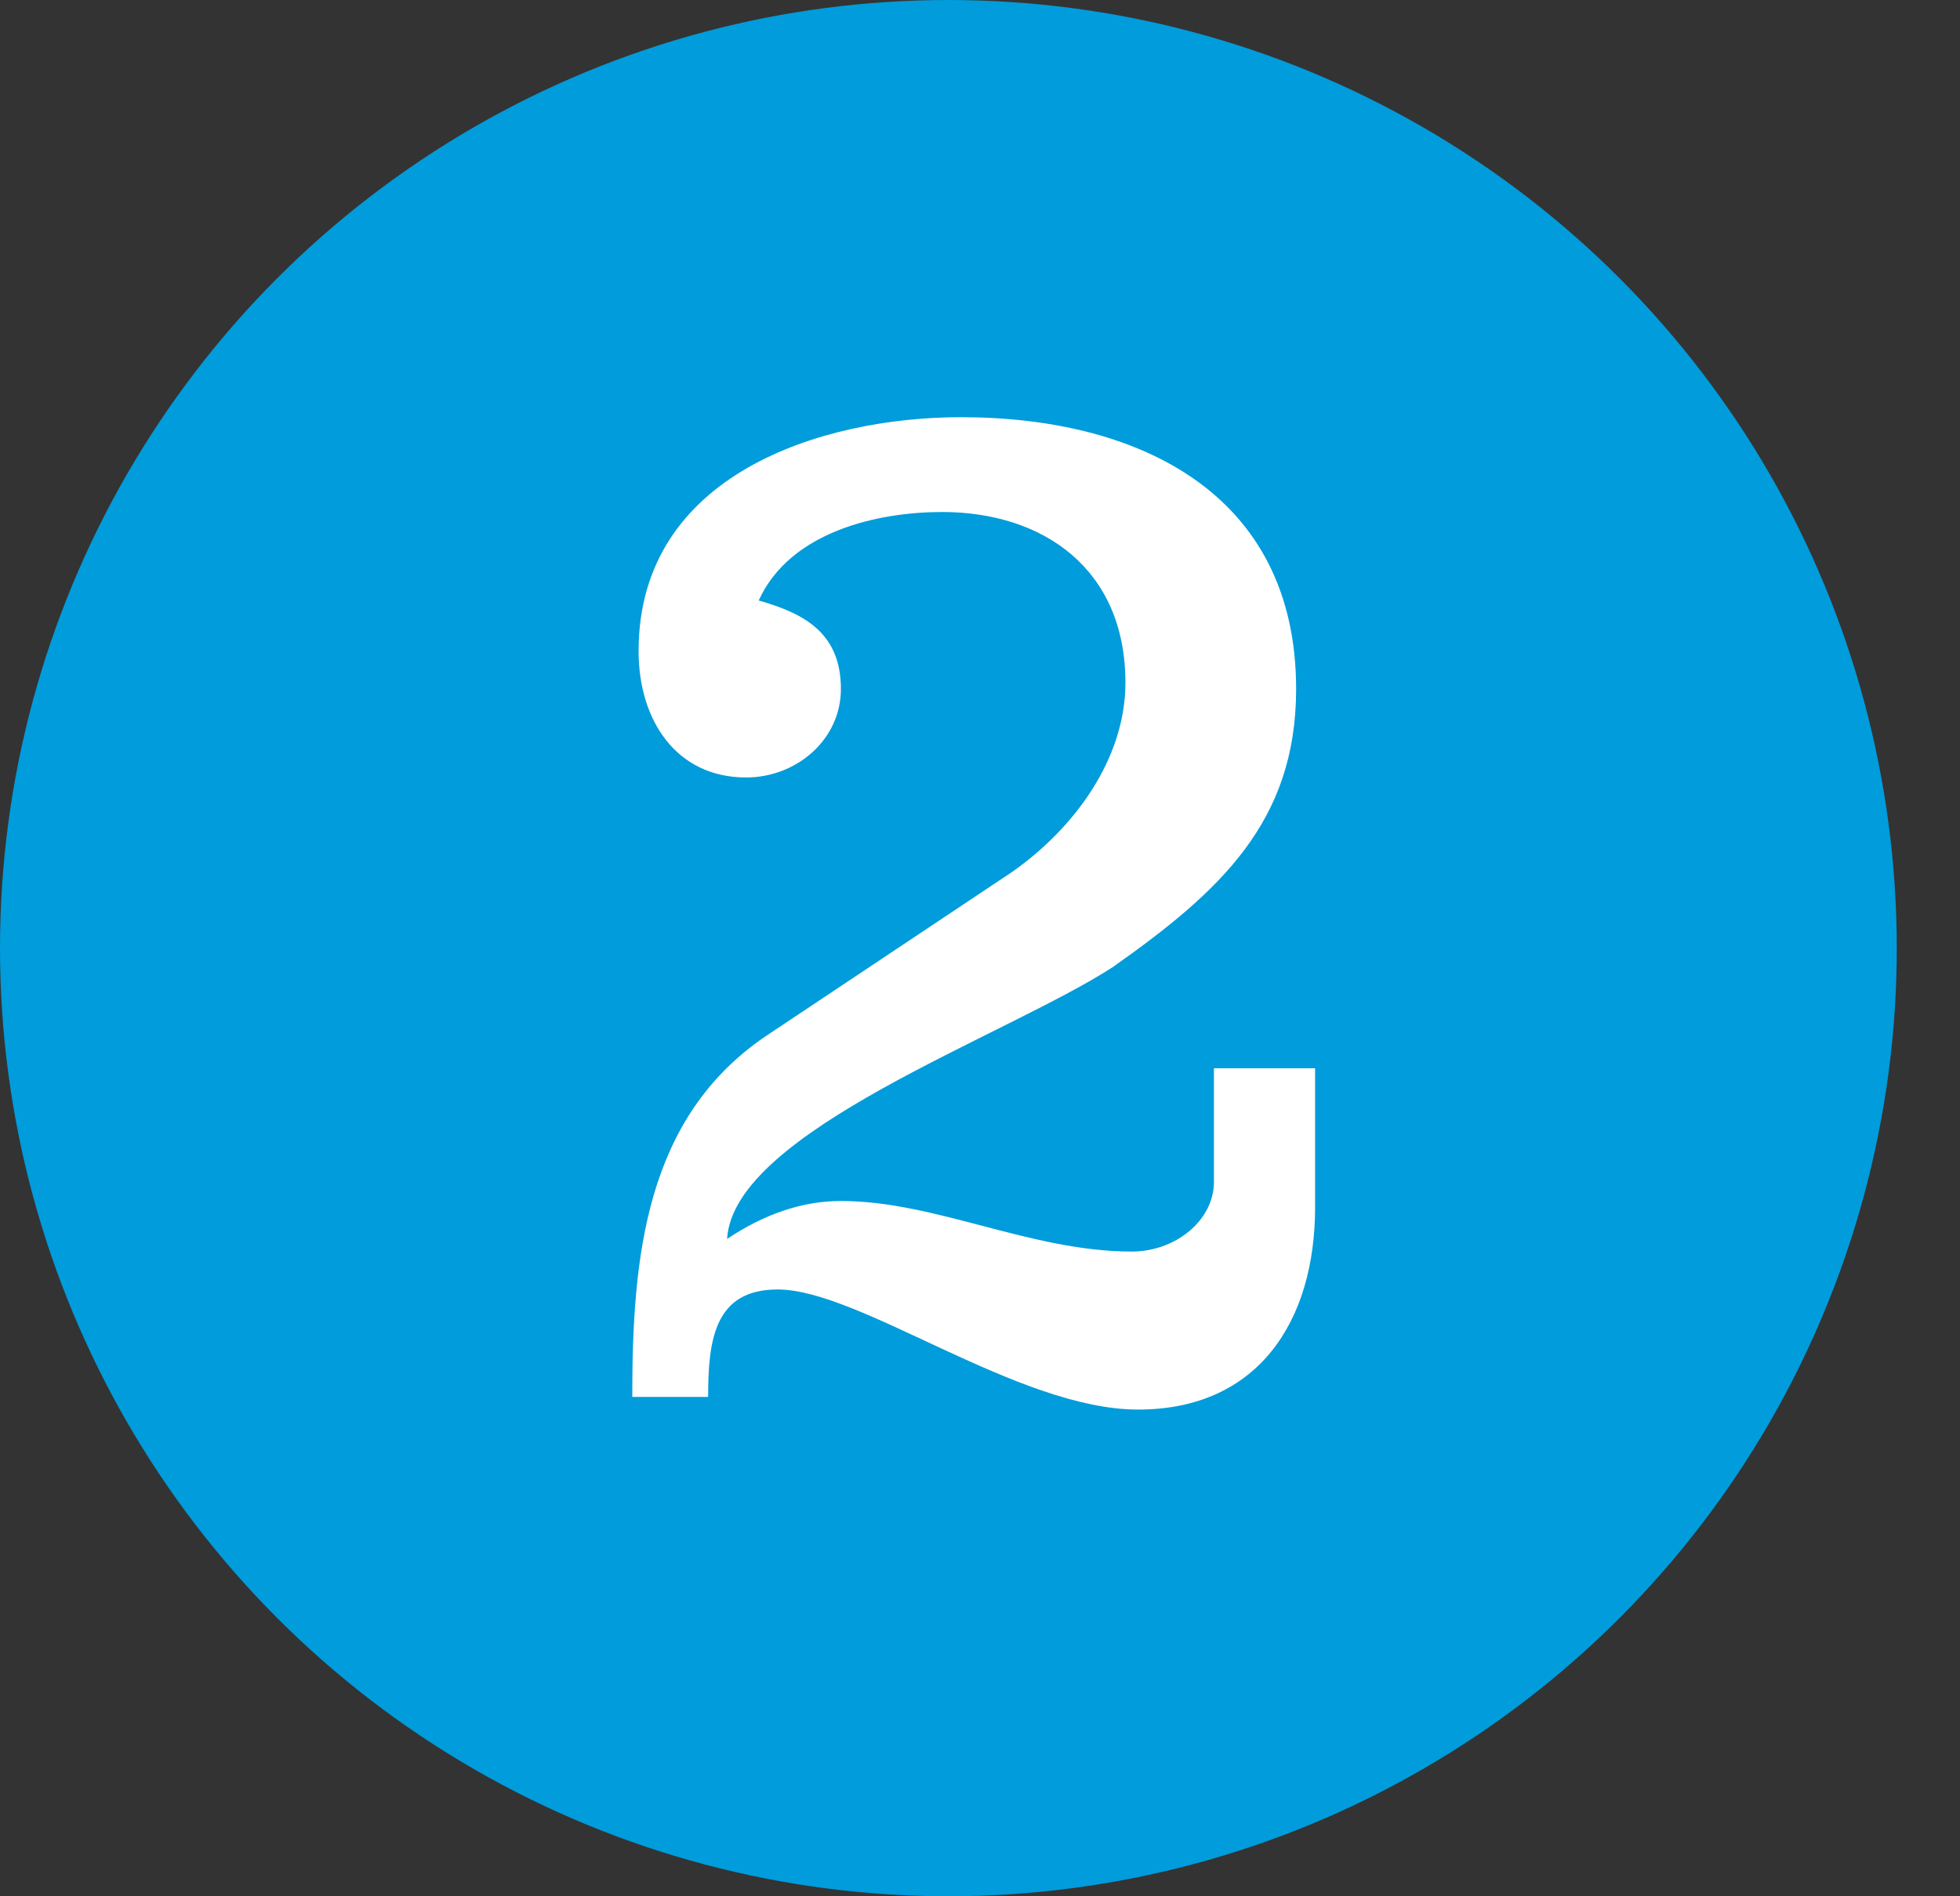
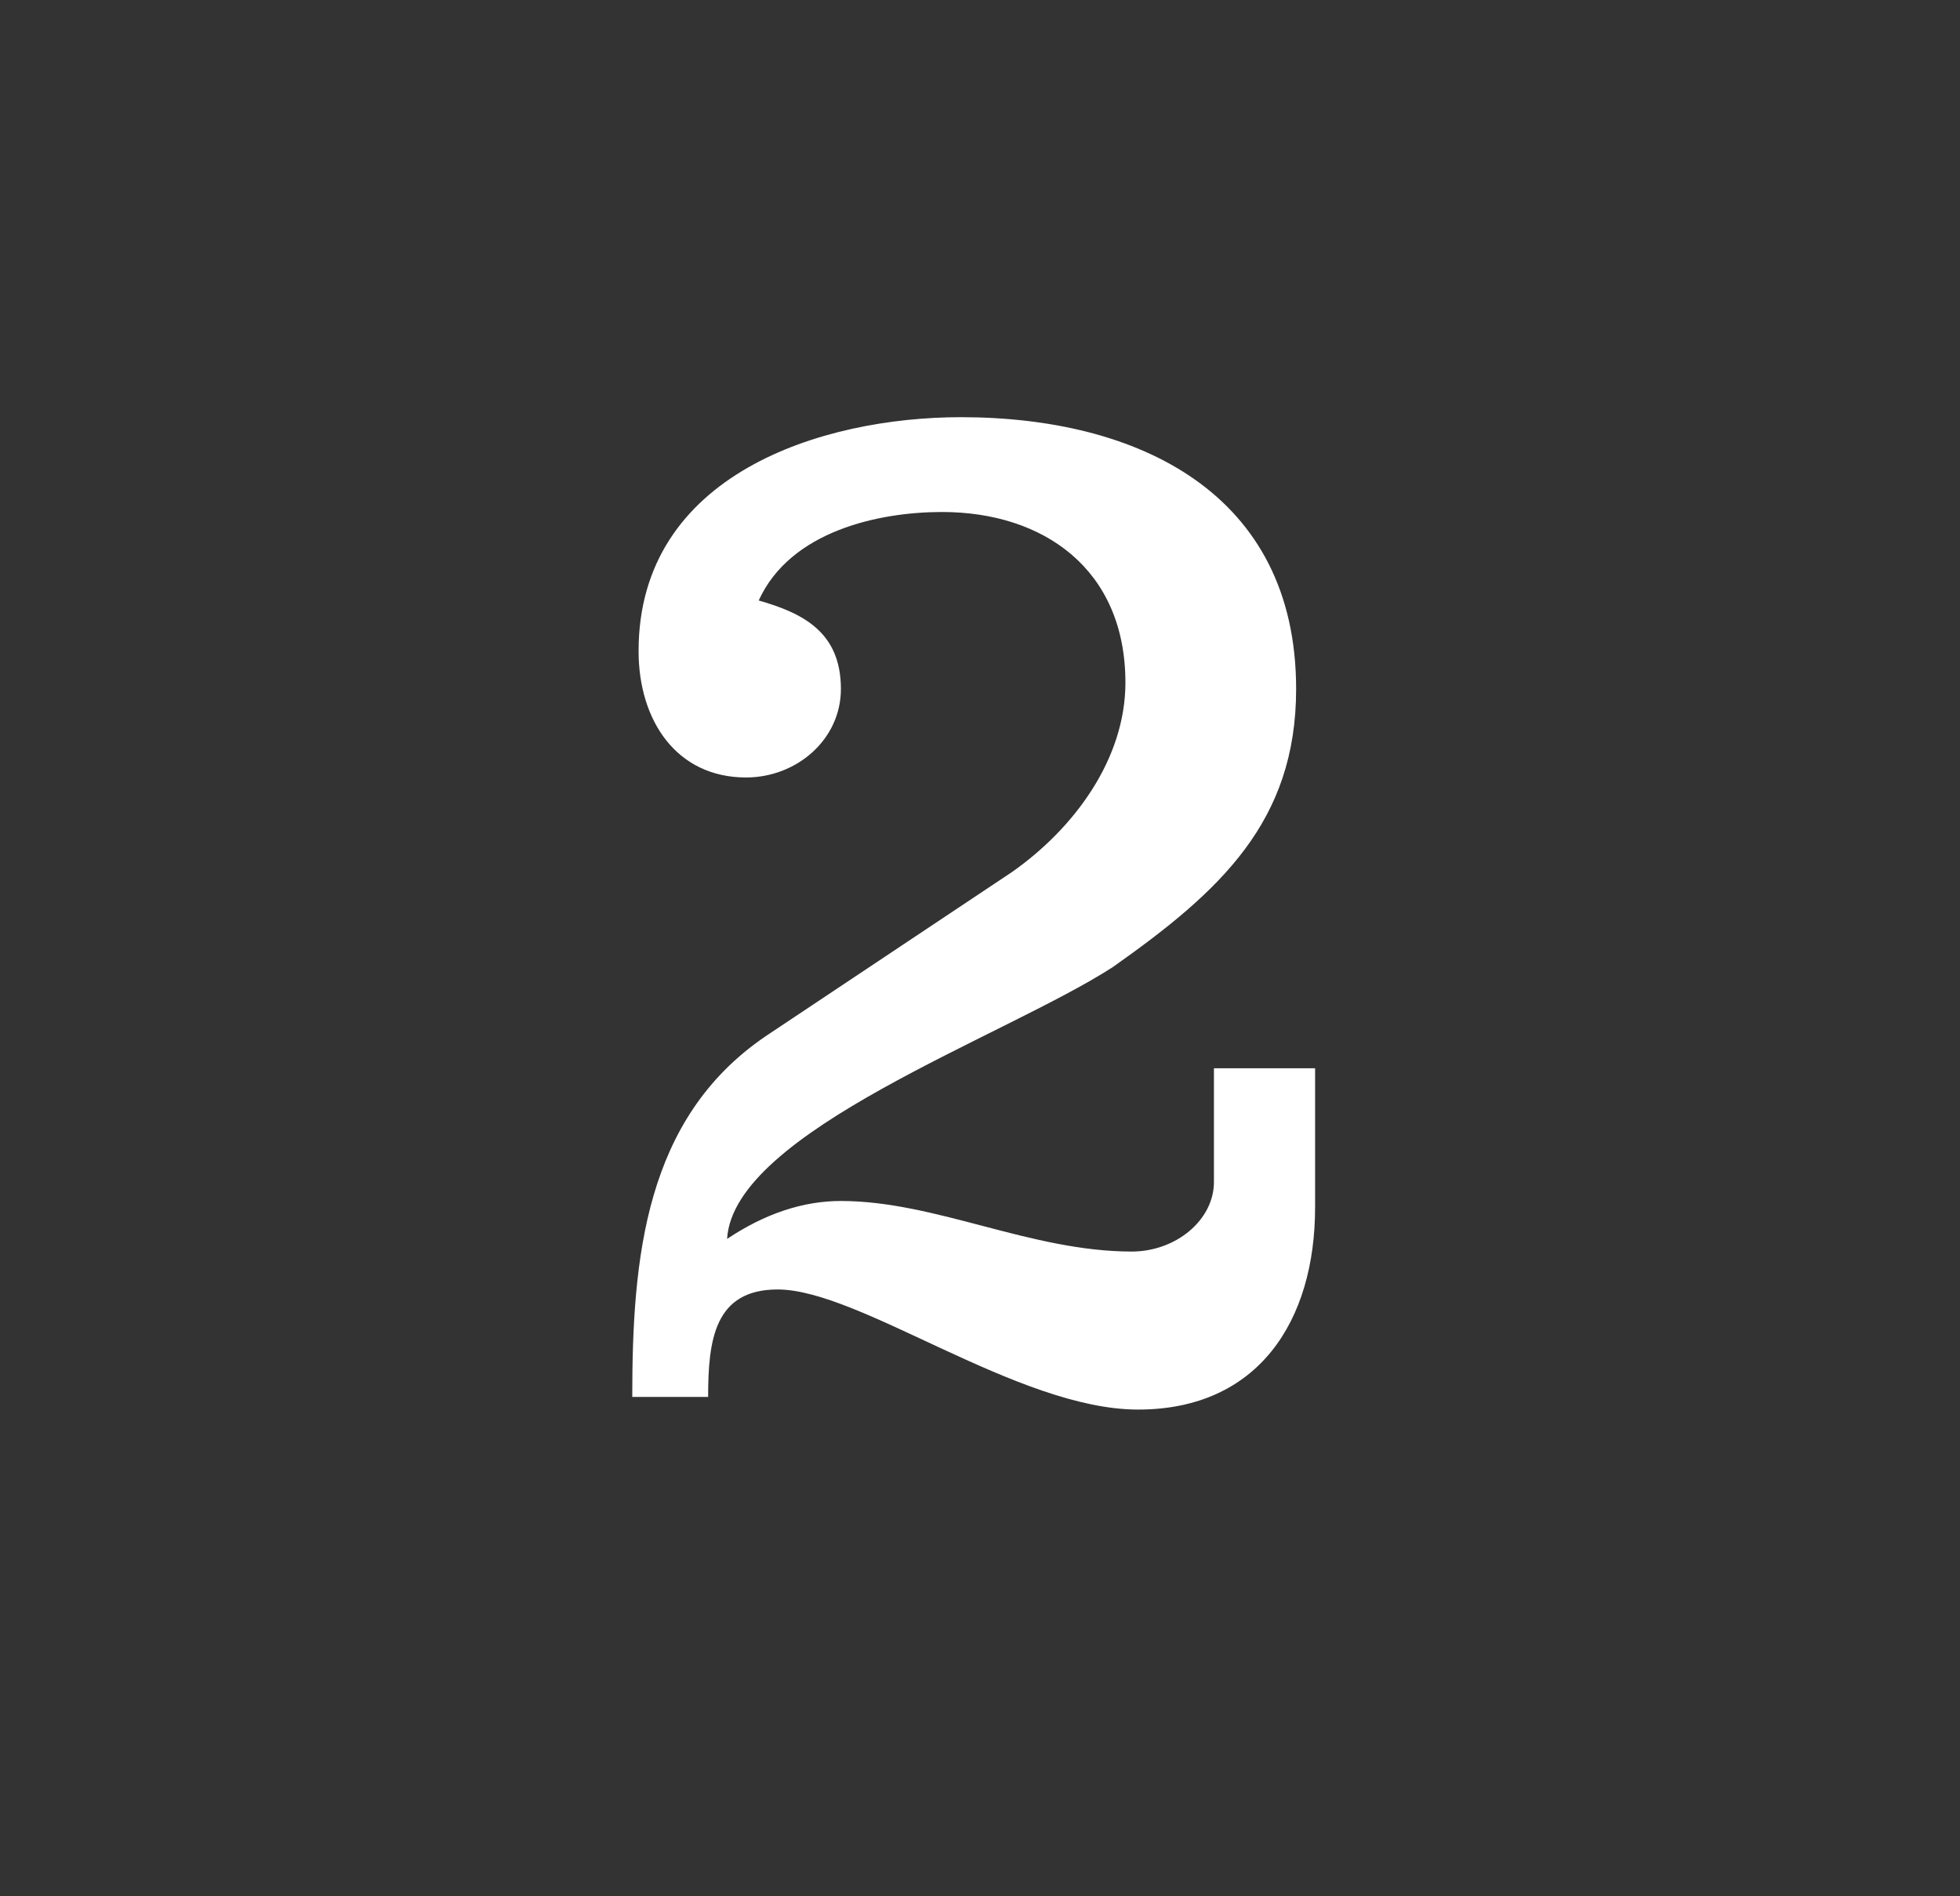
<svg xmlns="http://www.w3.org/2000/svg" version="1.1" id="Layer_1" x="0px" y="0px" viewBox="0 0 31 30" style="enable-background:new 0 0 31 30;" xml:space="preserve">
  <rect x="0" y="0" width="31" height="30" fill="#333333" stroke="none" />
  <style type="text/css">
	.st0{fill:#009CDB;}
	.st1{enable-background:new    ;}
	.st2{fill:#FFFFFF;}
</style>
  <g id="Group_6800" transform="translate(-122 -1716)">
-     <circle id="Ellipse_280" class="st0" cx="137" cy="1731" r="15" />
    <g class="st1">
      <path class="st2" d="M142.8,1732.7v2.4c0,1.8-0.9,3.2-2.8,3.2c-1.9,0-4.4-1.9-5.7-1.9c-1,0-1.1,0.8-1.1,1.7H132    c0-2.2,0.2-4.4,2.1-5.7l3.9-2.6c1-0.7,1.8-1.8,1.8-3c0-1.8-1.3-2.7-2.9-2.7c-1,0-2.4,0.3-2.9,1.4c0.7,0.2,1.3,0.5,1.3,1.4    c0,0.8-0.7,1.4-1.5,1.4c-1.1,0-1.7-0.9-1.7-2c0-2.8,2.9-3.7,5.1-3.7c2.8,0,5.3,1.2,5.3,4.3c0,2.1-1.2,3.2-2.9,4.4    c-1.7,1.1-6,2.6-6.1,4.3c0.6-0.4,1.2-0.6,1.8-0.6c1.5,0,3,0.8,4.6,0.8c0.7,0,1.3-0.5,1.3-1.1v-1.8H142.8z" />
    </g>
  </g>
</svg>